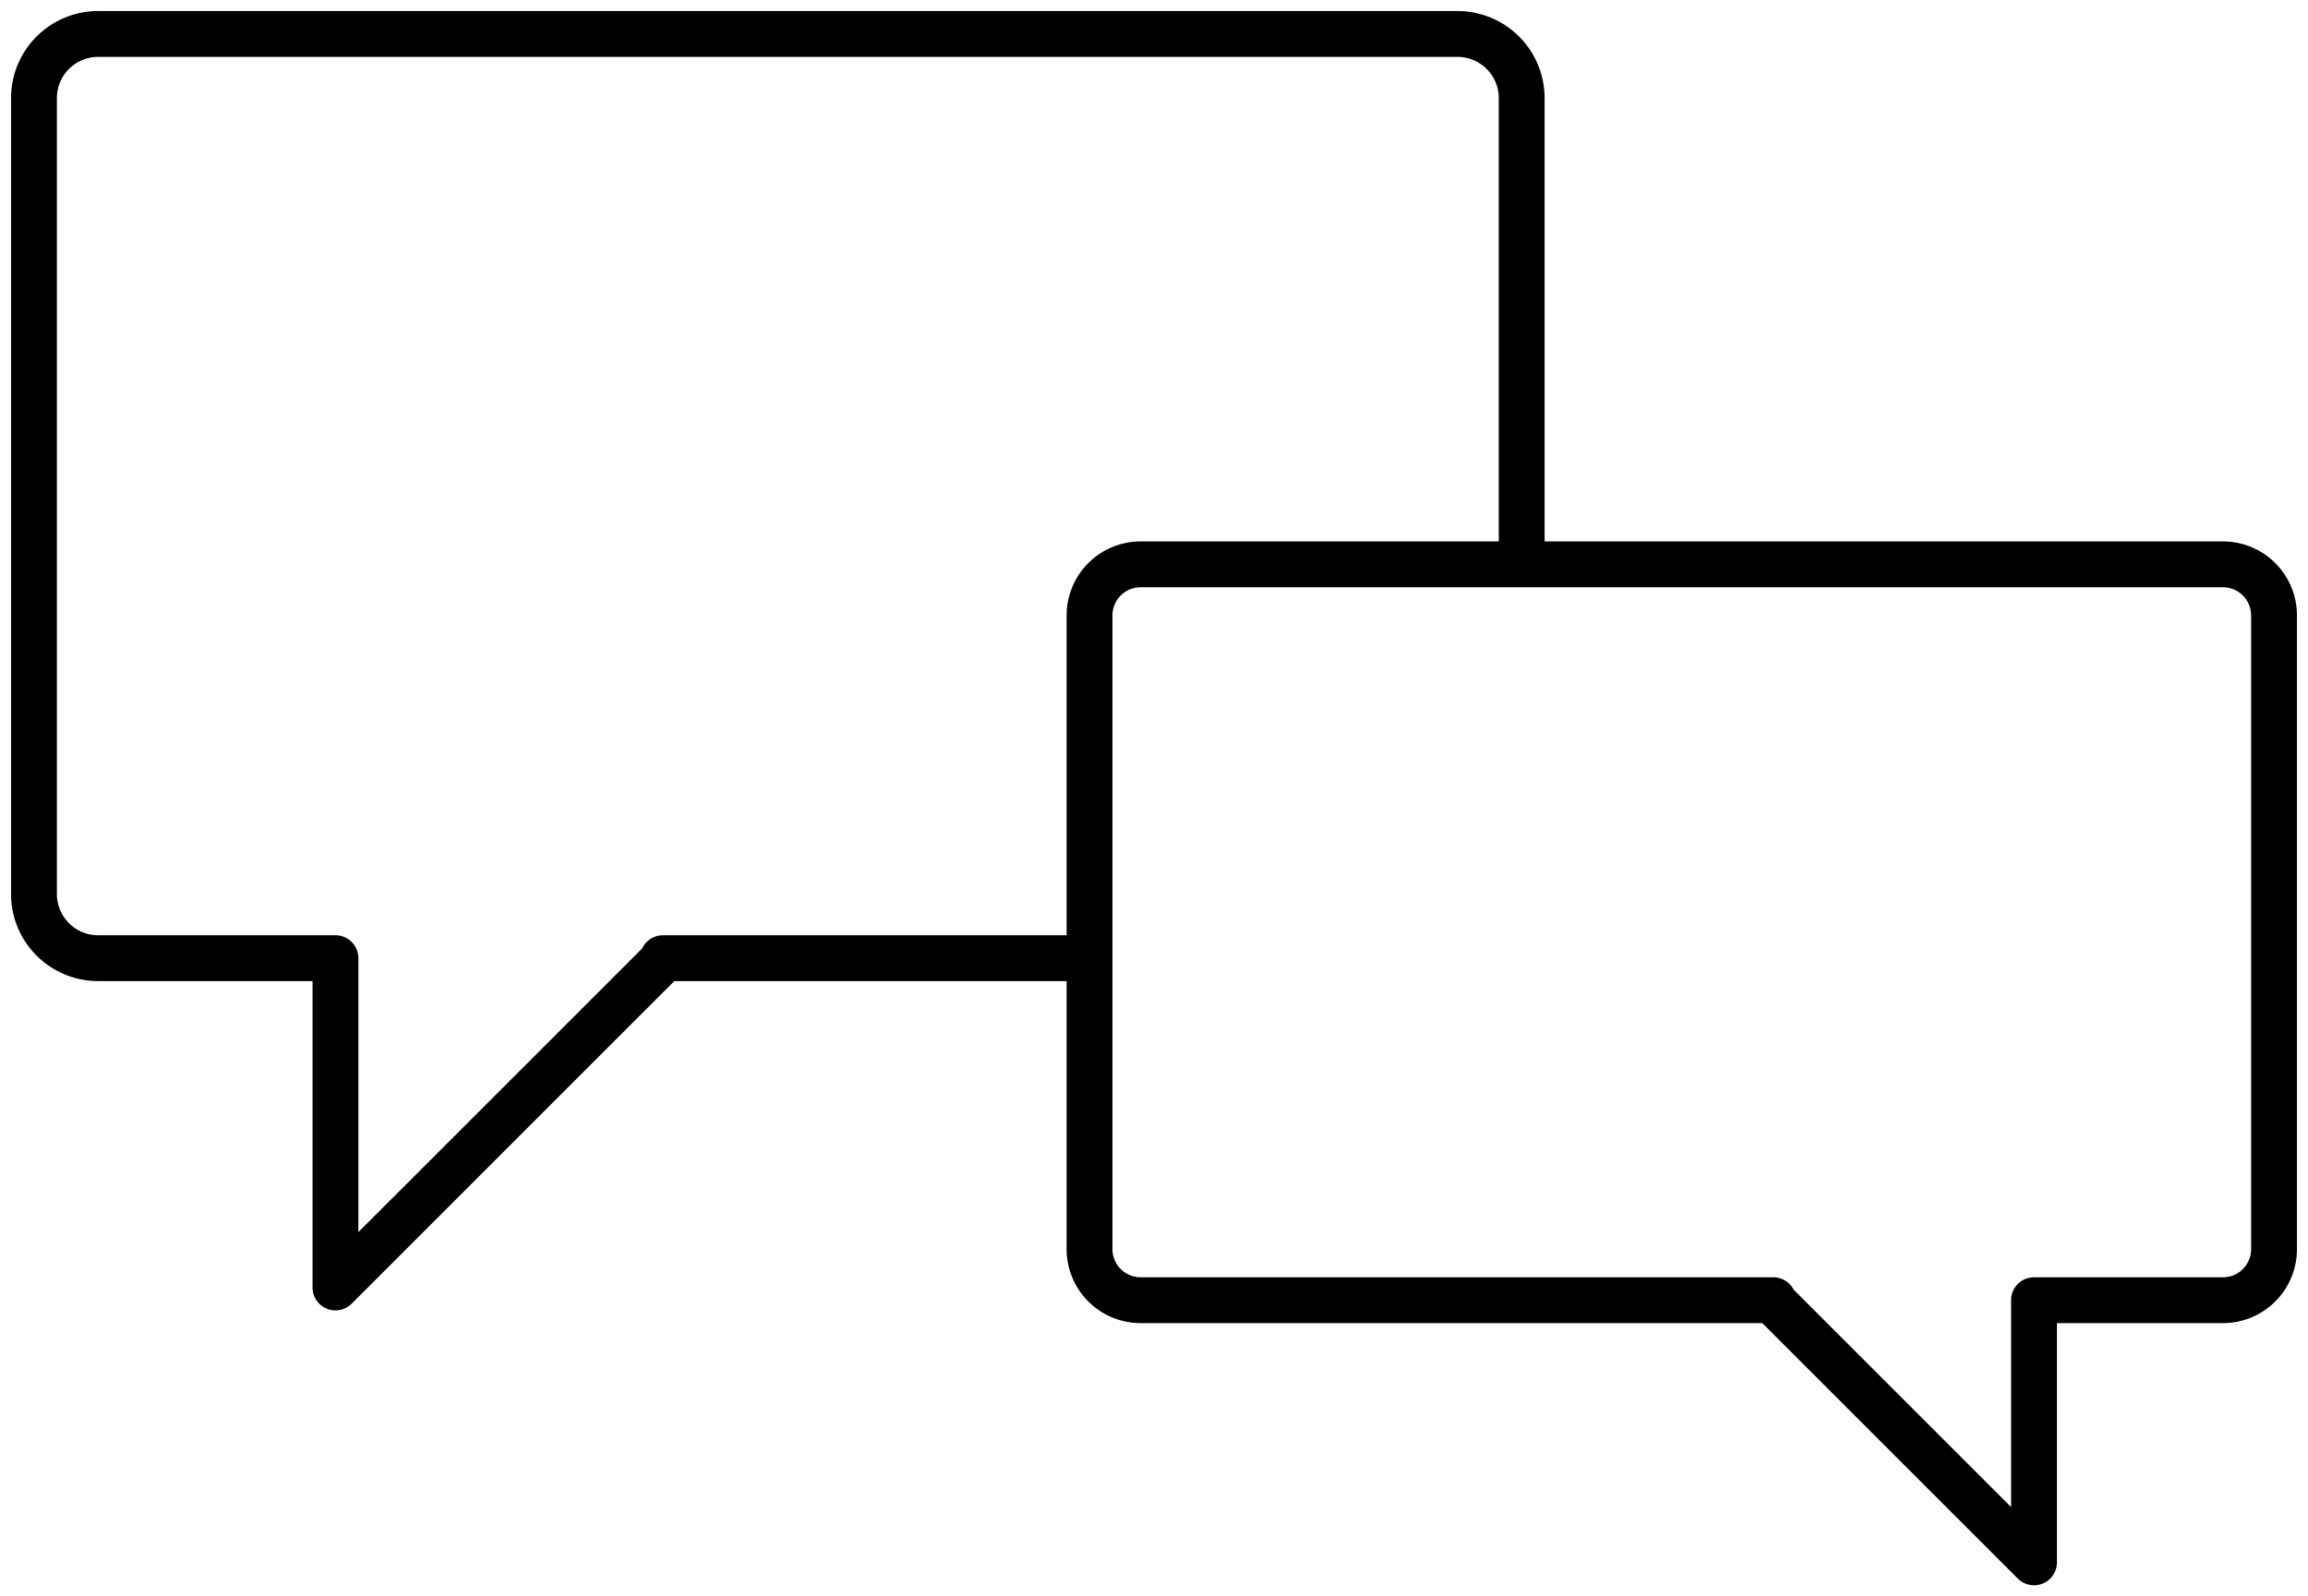
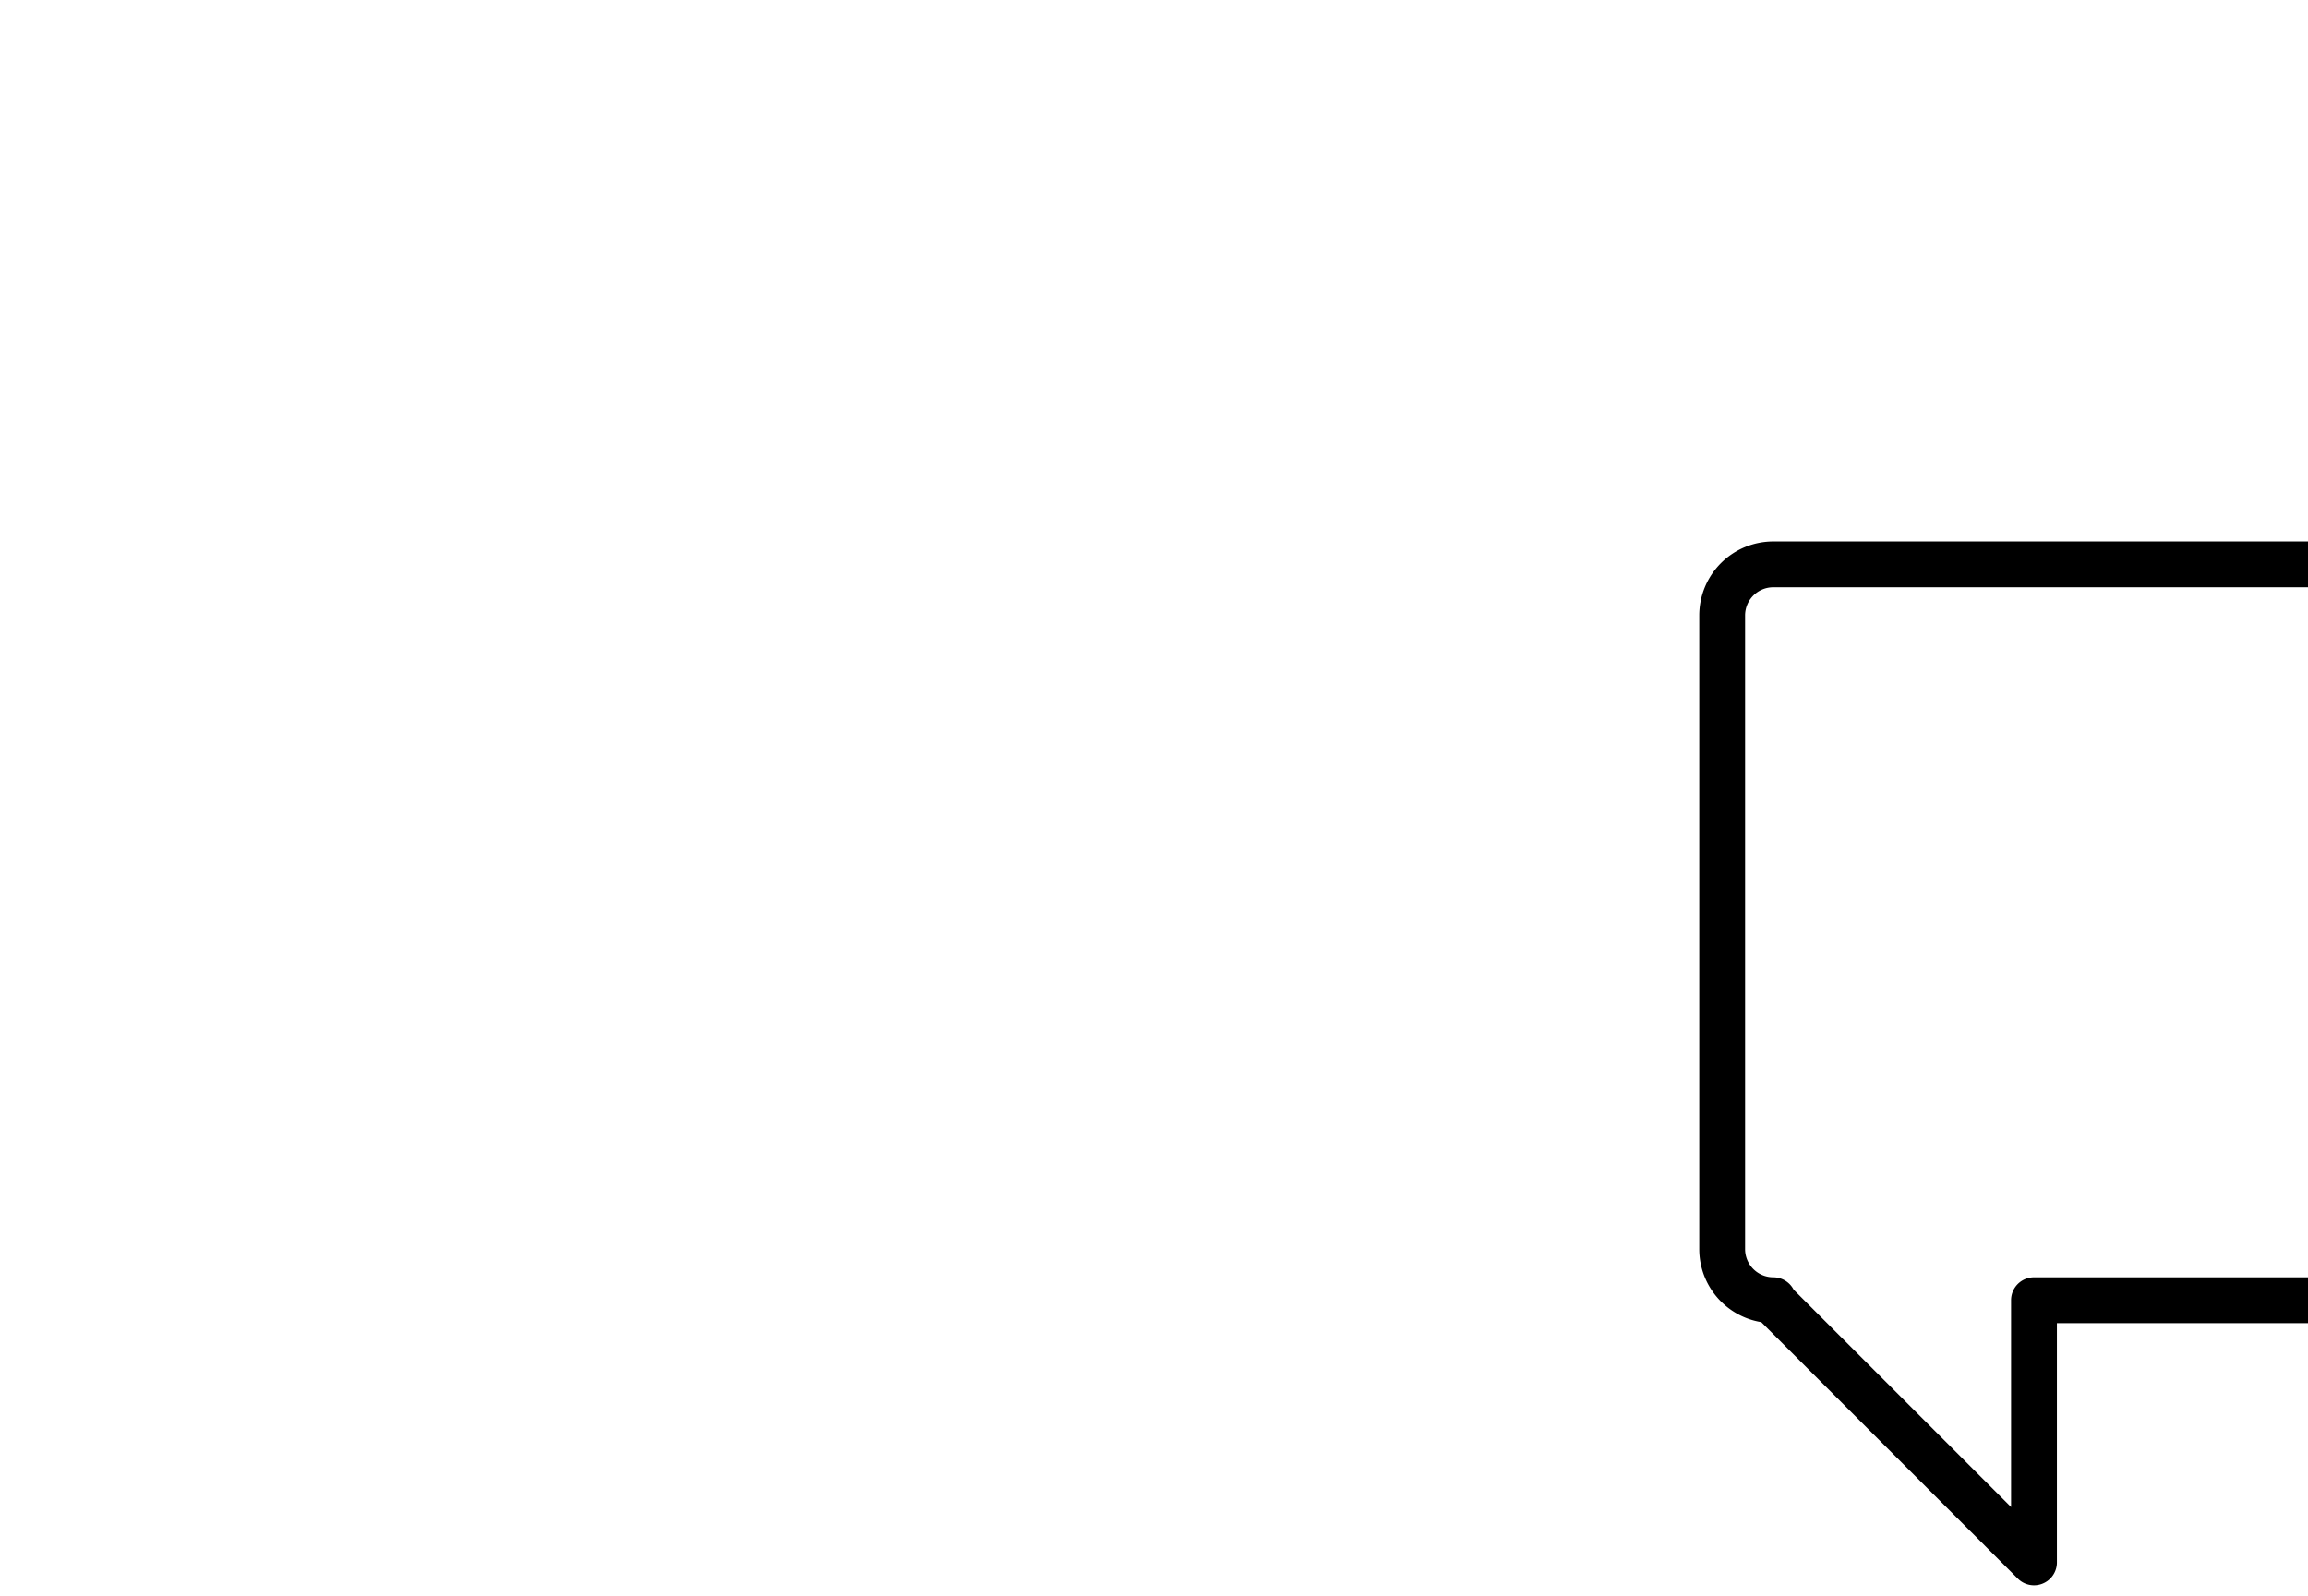
<svg xmlns="http://www.w3.org/2000/svg" viewBox="0 0 604.13 417.91">
  <title>chat</title>
  <g>
-     <path fill="none" class="uk-stroke-primary" stroke="#000" stroke-linecap="round" stroke-linejoin="round" stroke-width="12" d="M416.33,268.34V147.73a16.8,16.8,0,0,0-16.8-16.79H43.71a16.8,16.8,0,0,0-16.8,16.79V356.09a16.8,16.8,0,0,0,16.8,16.8h62.12v86.2l85.71-85.7v-.5h109" transform="translate(-18.02 -122.05)" />
-     <path fill="none" class="uk-stroke-primary" stroke="#000" stroke-linecap="round" stroke-linejoin="round" stroke-width="12" d="M550.43,531.06l-68.24-68.23v-.4H316.59a13.38,13.38,0,0,1-13.38-13.37V283.16a13.38,13.38,0,0,1,13.38-13.37h283.3a13.37,13.37,0,0,1,13.37,13.37v165.9a13.37,13.37,0,0,1-13.37,13.37H550.43v68.63" transform="translate(-18.02 -122.05)" />
+     <path fill="none" class="uk-stroke-primary" stroke="#000" stroke-linecap="round" stroke-linejoin="round" stroke-width="12" d="M550.43,531.06l-68.24-68.23v-.4a13.38,13.38,0,0,1-13.38-13.37V283.16a13.38,13.38,0,0,1,13.38-13.37h283.3a13.37,13.37,0,0,1,13.37,13.37v165.9a13.37,13.37,0,0,1-13.37,13.37H550.43v68.63" transform="translate(-18.02 -122.05)" />
  </g>
</svg>